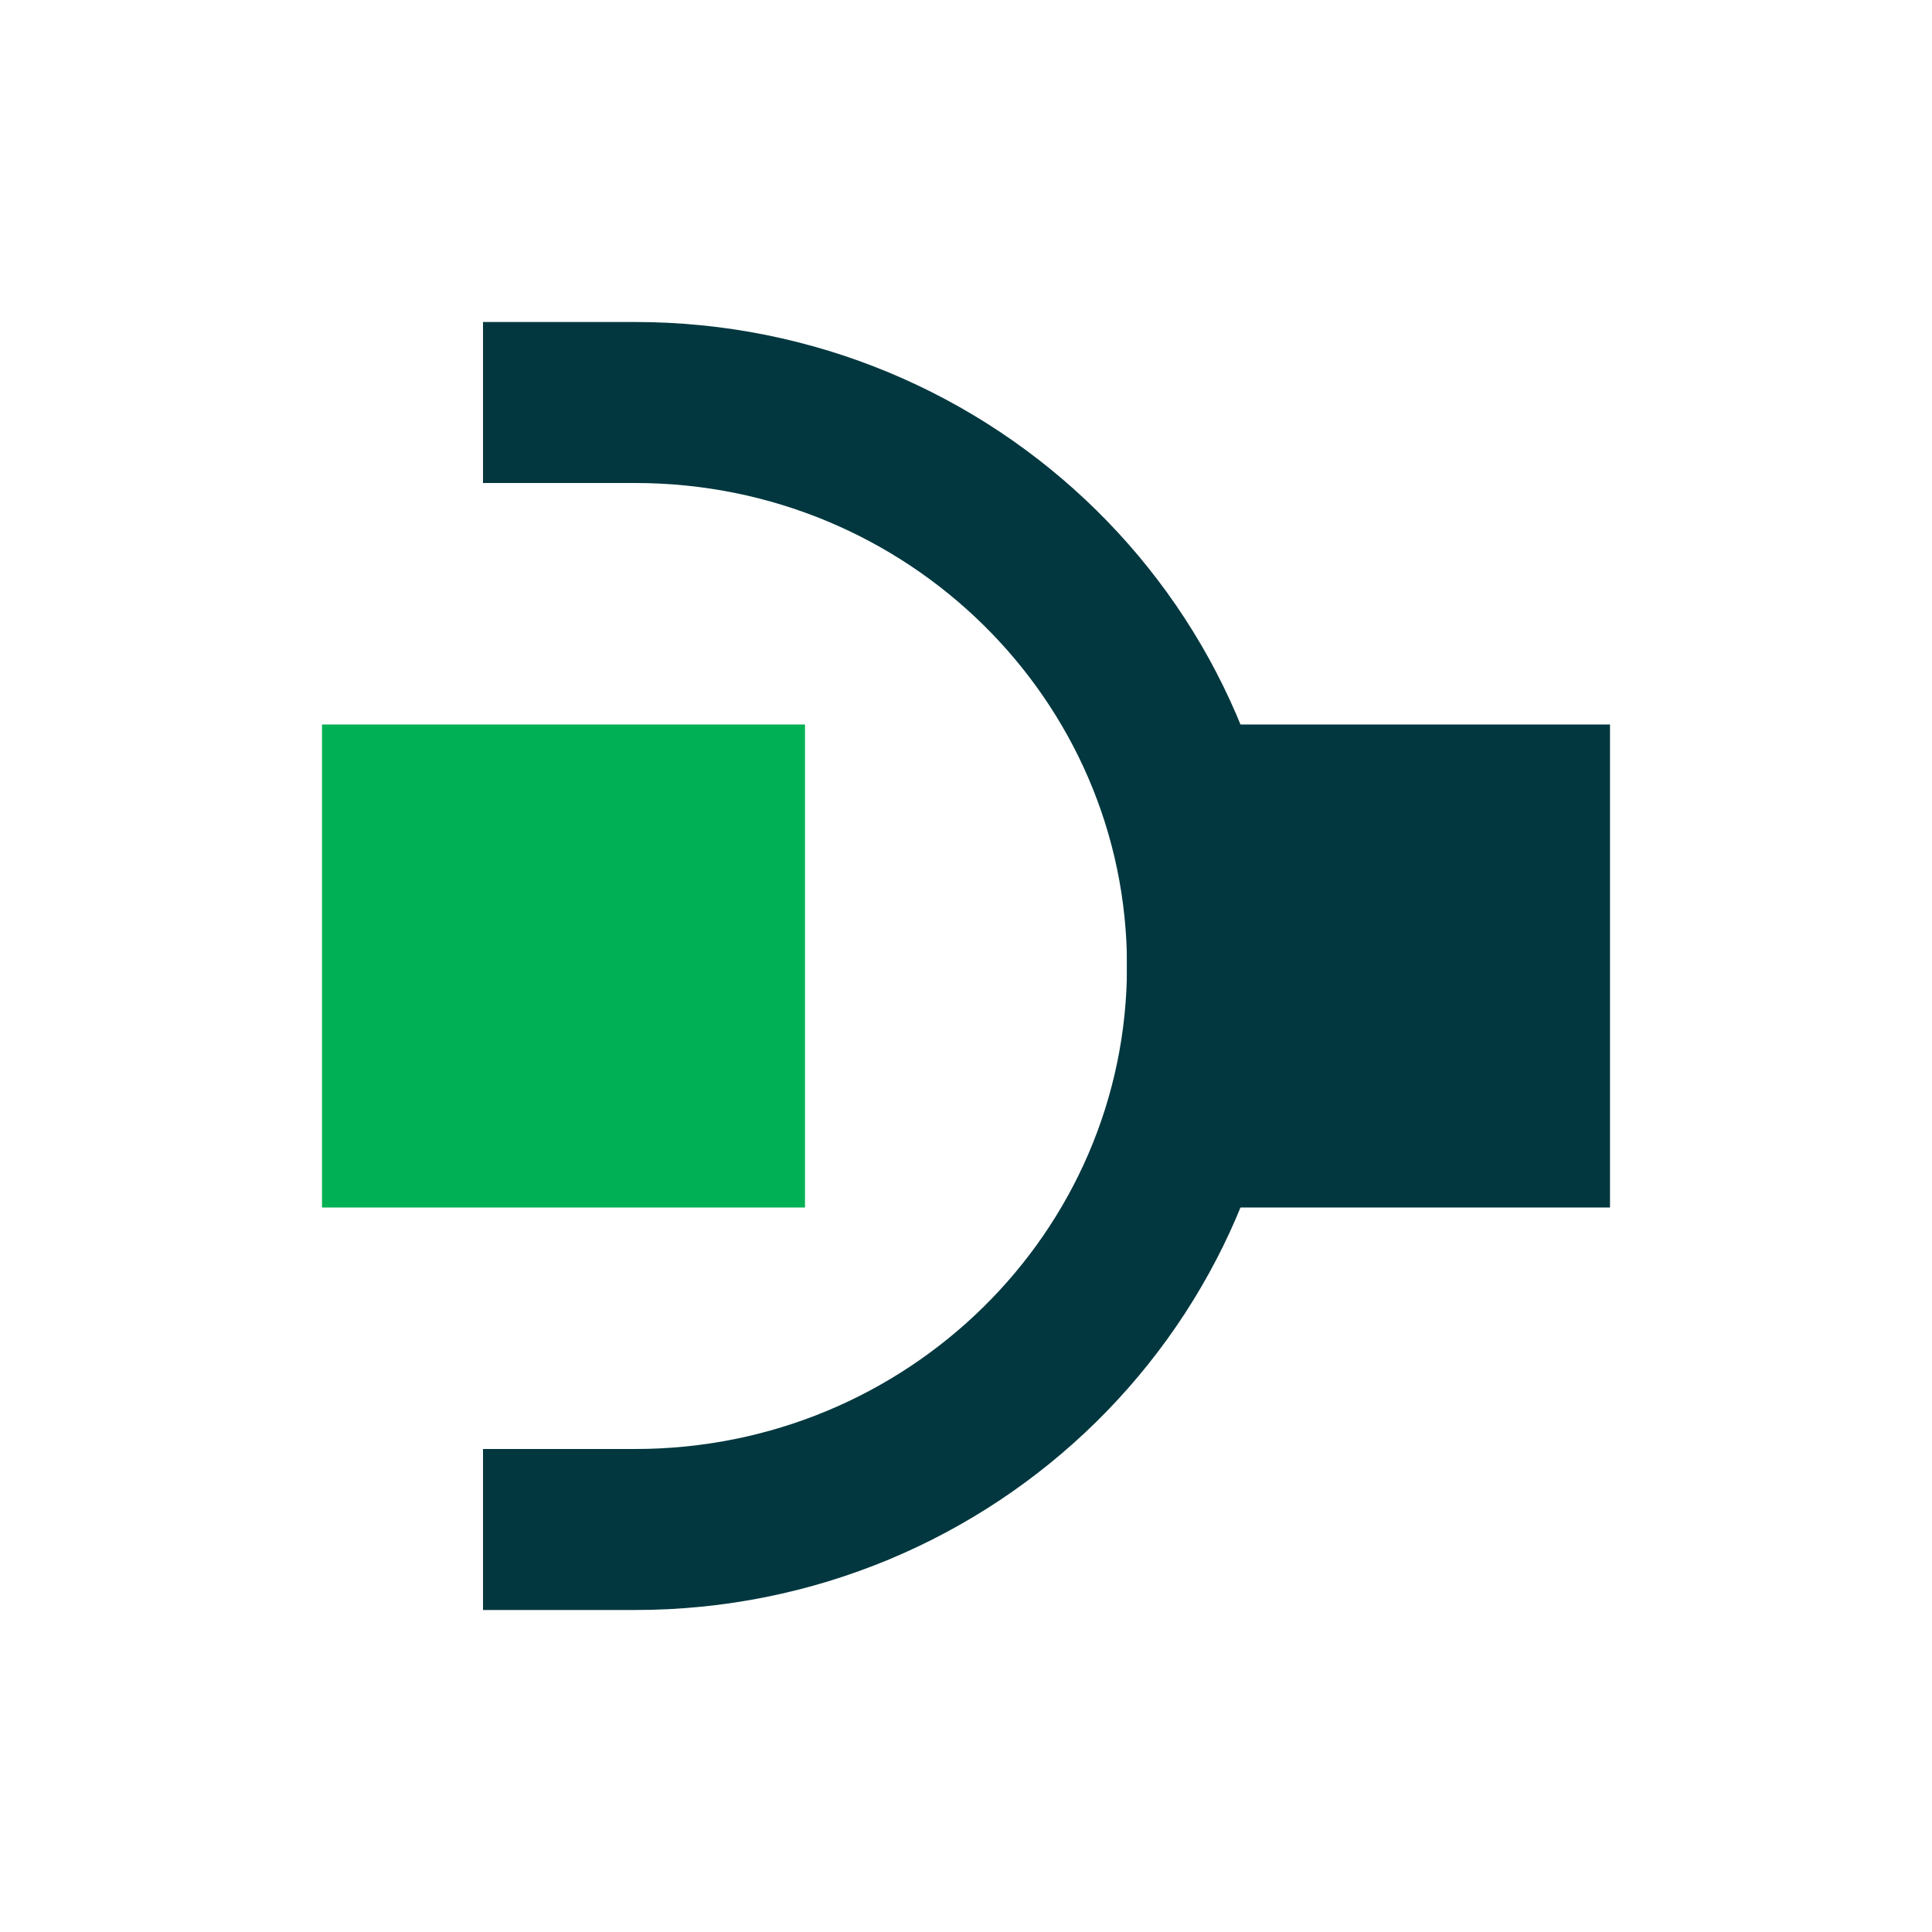
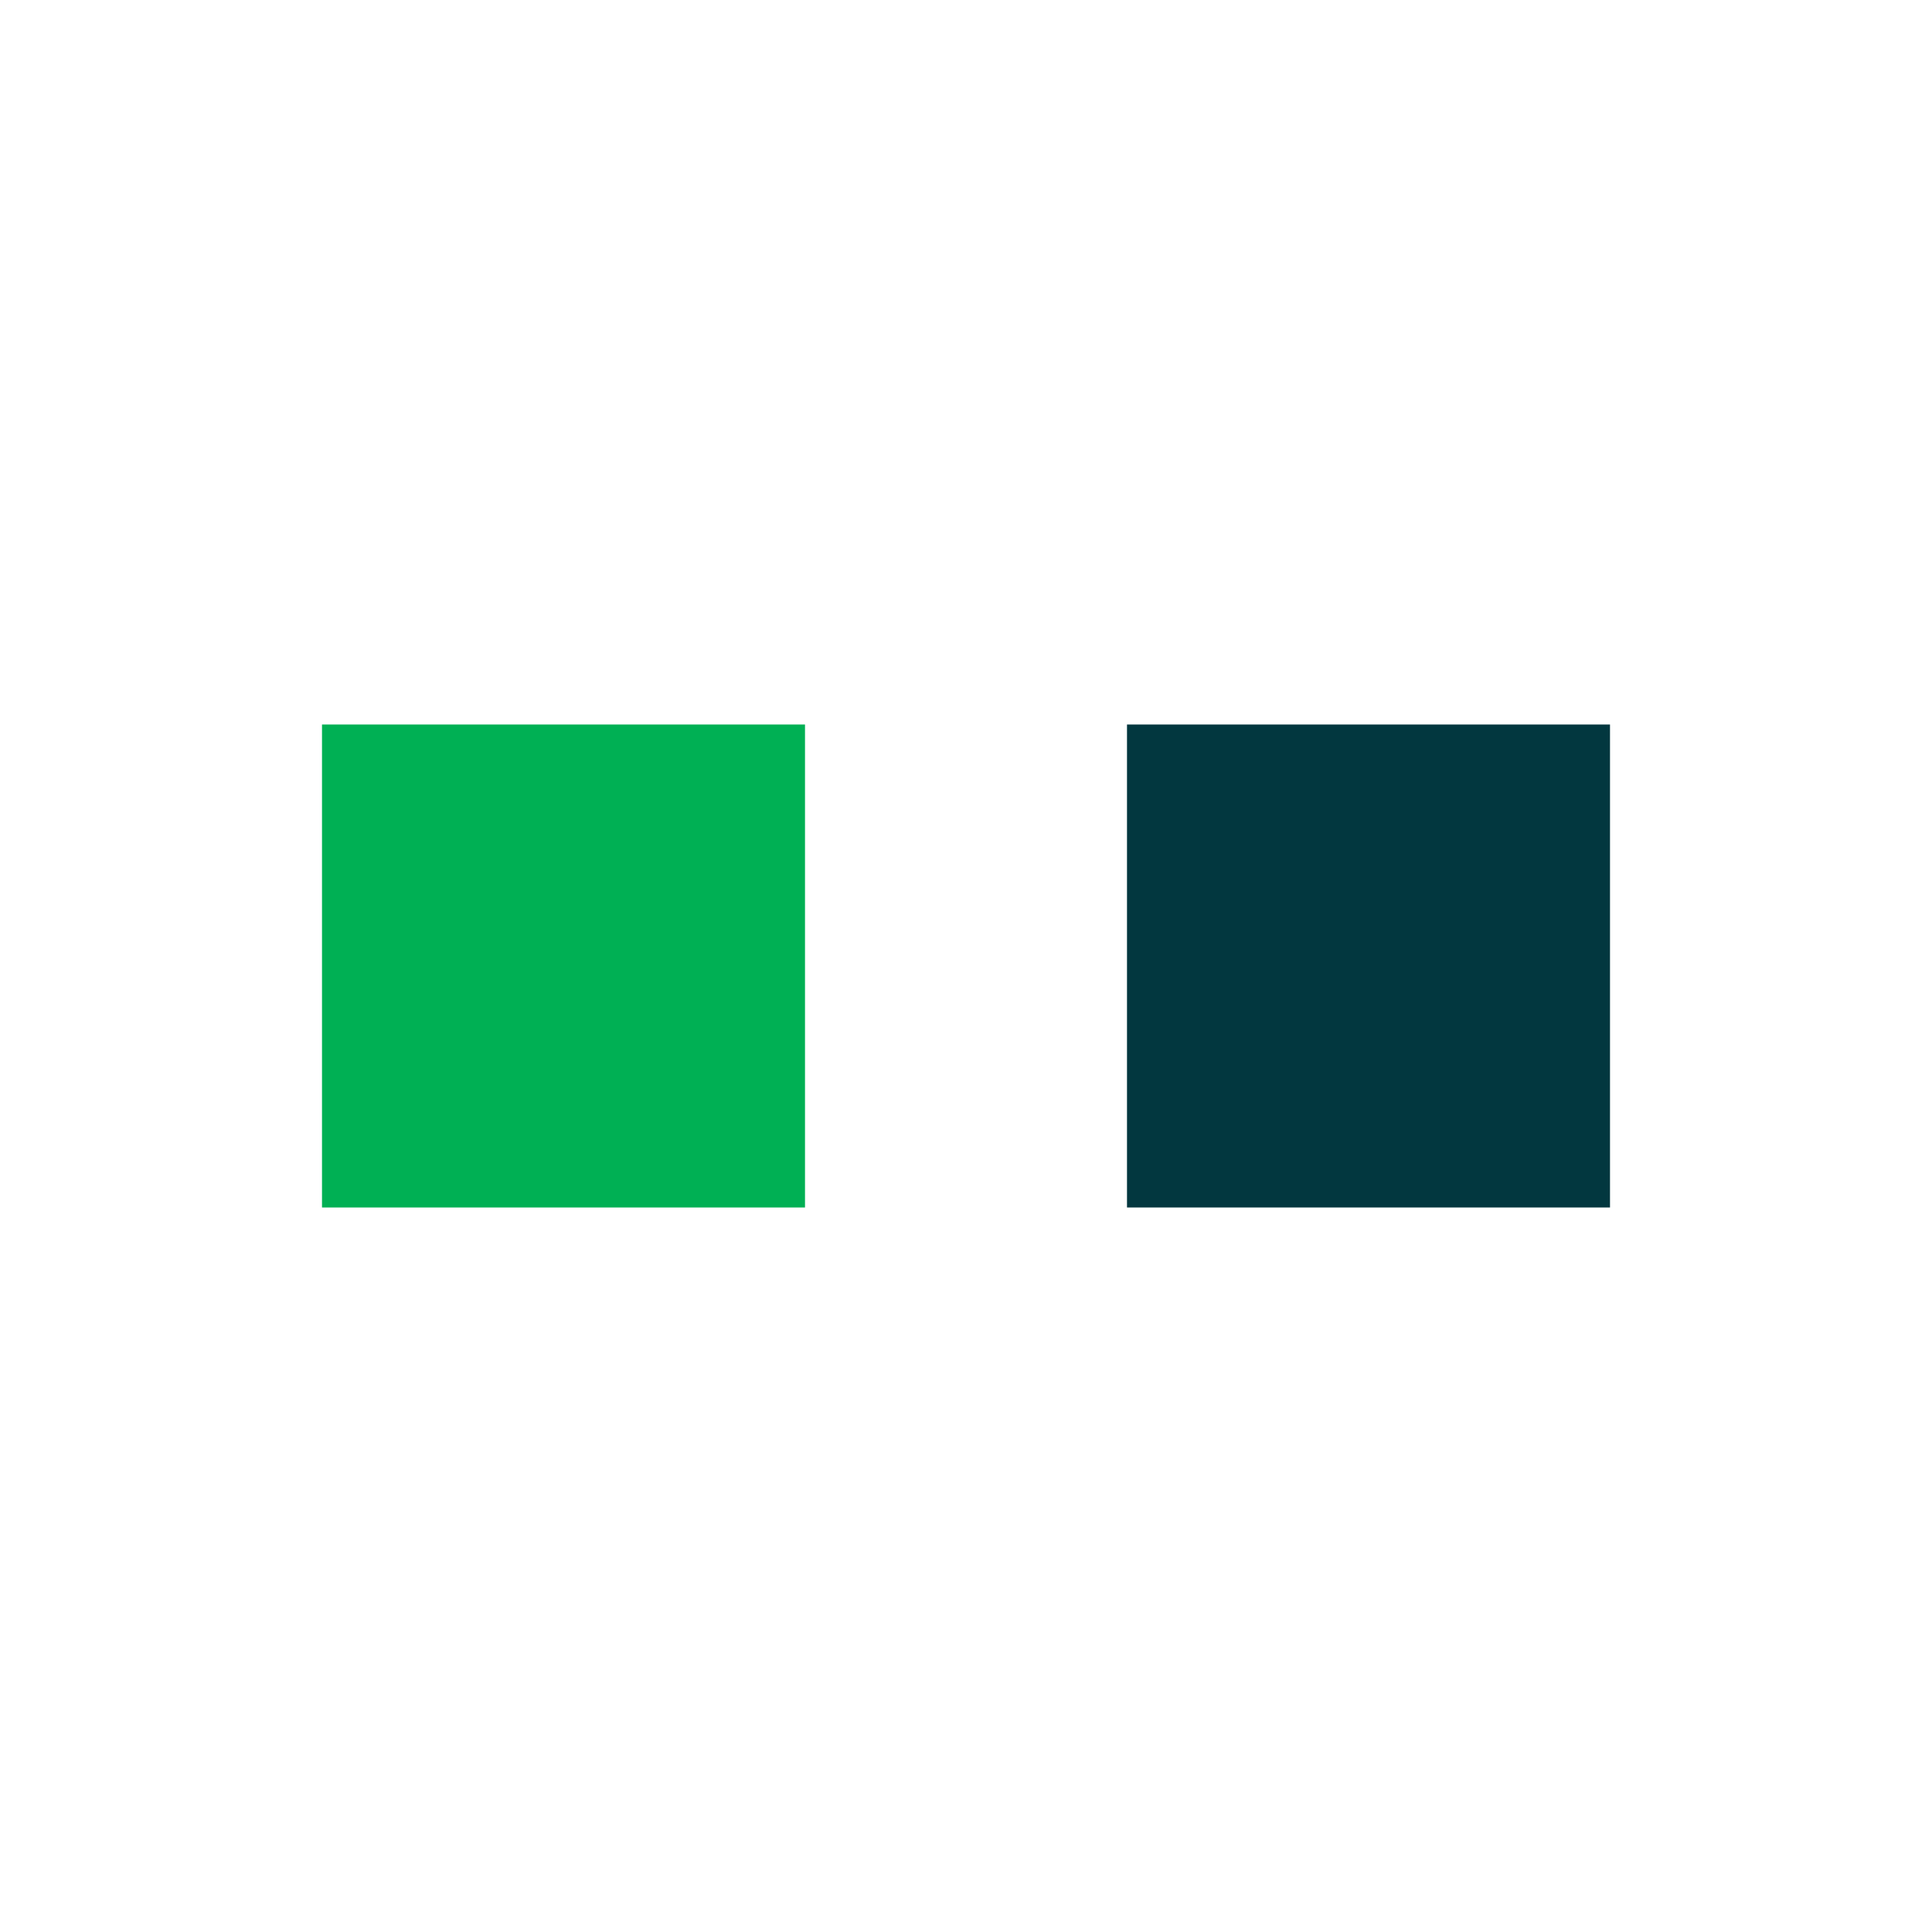
<svg xmlns="http://www.w3.org/2000/svg" width="24" height="24" viewBox="0 0 24 24" fill="none">
  <rect x="10" y="9" width="6" height="6" transform="rotate(90 10 9)" fill="#00B054" />
  <rect x="20" y="9" width="6" height="6" transform="rotate(90 20 9)" fill="#02373F" />
-   <path d="M6 19L7.889 19C11.816 19 15 15.866 15 12C15 8.134 11.816 5 7.889 5L6 5" stroke="#02373F" stroke-width="2" />
</svg>